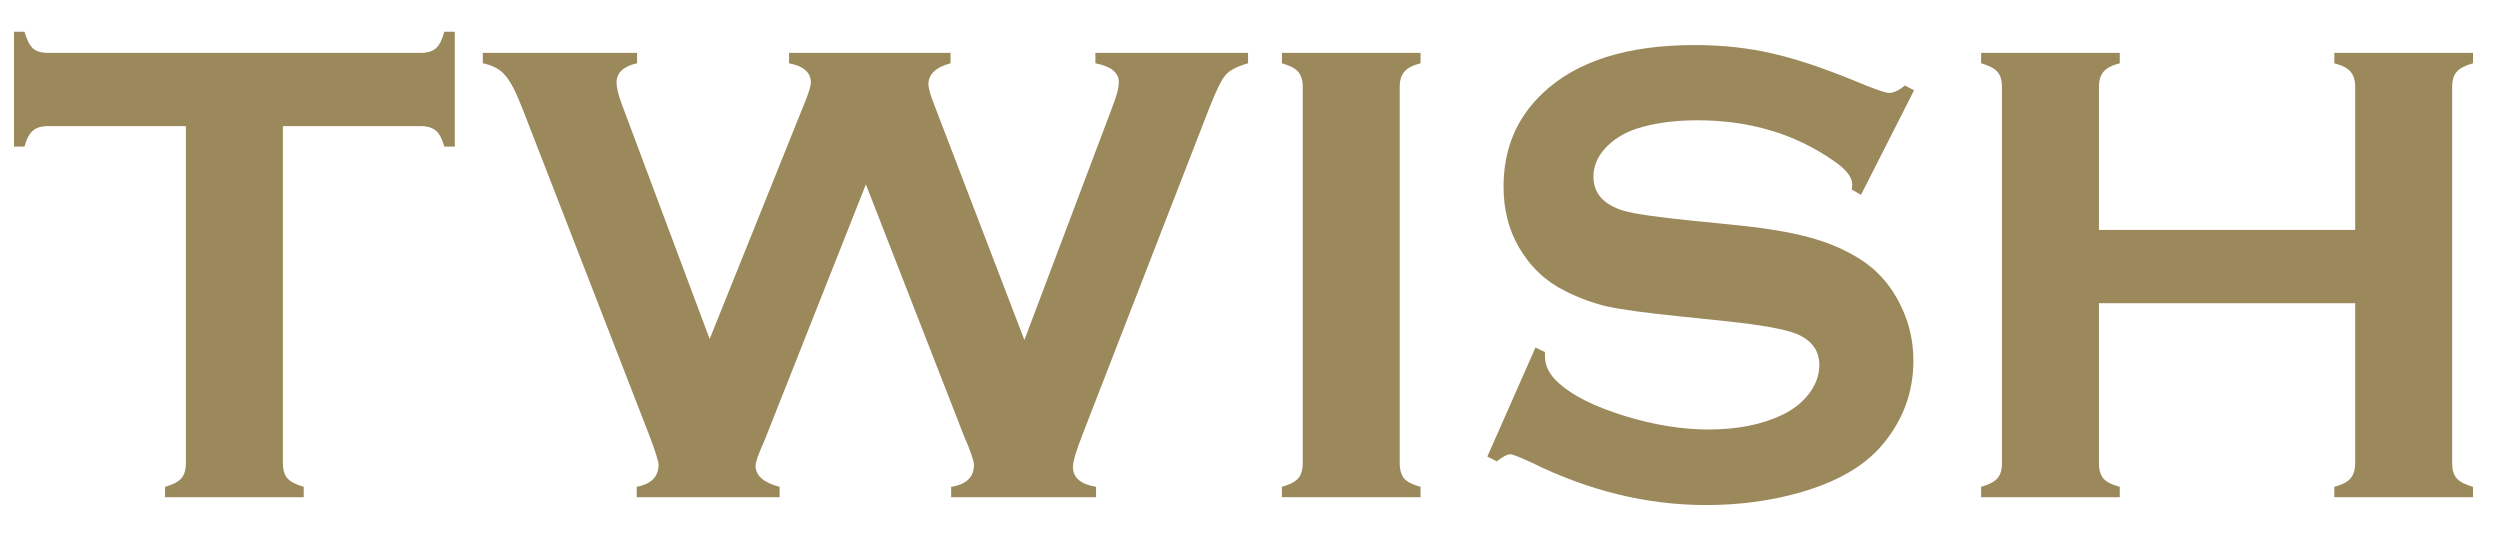
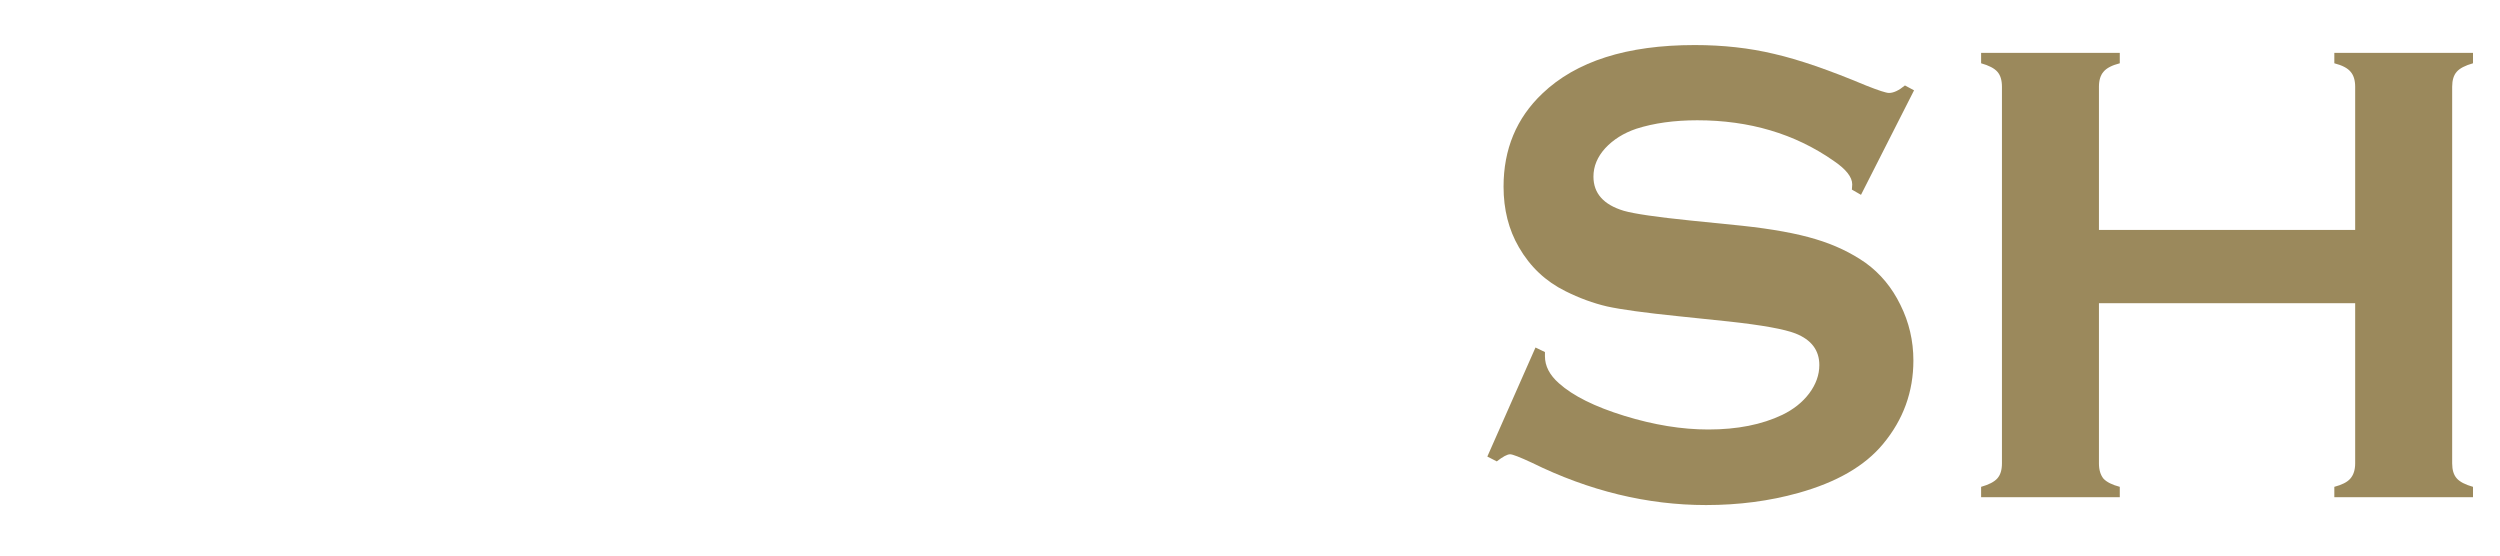
<svg xmlns="http://www.w3.org/2000/svg" width="45" height="10" viewBox="0 0 45 10" fill="none">
  <path d="M42.393 5.458H37.781V8.341C37.781 8.458 37.809 8.55 37.863 8.616C37.922 8.679 38.02 8.727 38.156 8.763V8.95H35.66V8.763C35.801 8.723 35.898 8.673 35.953 8.61C36.008 8.548 36.035 8.458 36.035 8.341V1.561C36.035 1.444 36.008 1.354 35.953 1.292C35.898 1.229 35.801 1.179 35.66 1.139V0.952H38.156V1.139C38.016 1.175 37.918 1.225 37.863 1.292C37.809 1.354 37.781 1.444 37.781 1.561V4.139H42.393V1.561C42.393 1.444 42.365 1.354 42.311 1.292C42.256 1.225 42.158 1.175 42.018 1.139V0.952H44.514V1.139C44.373 1.179 44.276 1.229 44.221 1.292C44.166 1.354 44.139 1.444 44.139 1.561V8.341C44.139 8.458 44.166 8.548 44.221 8.61C44.276 8.673 44.373 8.723 44.514 8.763V8.95H42.018V8.763C42.154 8.727 42.25 8.679 42.305 8.616C42.363 8.55 42.393 8.458 42.393 8.341V5.458Z" fill="#9B895C" />
  <path d="M34.453 1.626L33.498 3.507L33.334 3.413C33.338 3.374 33.34 3.343 33.34 3.319C33.34 3.186 33.227 3.044 33 2.891C32.305 2.407 31.488 2.165 30.551 2.165C30.137 2.165 29.772 2.216 29.455 2.317C29.225 2.395 29.037 2.513 28.893 2.669C28.752 2.825 28.682 2.995 28.682 3.179C28.682 3.479 28.863 3.684 29.227 3.794C29.414 3.848 29.817 3.907 30.434 3.97L31.354 4.063C31.901 4.122 32.342 4.202 32.678 4.304C33.018 4.405 33.318 4.548 33.58 4.731C33.846 4.923 34.055 5.175 34.207 5.487C34.363 5.8 34.441 6.134 34.441 6.489C34.441 7.052 34.26 7.552 33.897 7.989C33.568 8.388 33.059 8.682 32.367 8.874C31.852 9.018 31.299 9.091 30.709 9.091C29.651 9.091 28.605 8.837 27.574 8.329C27.355 8.227 27.225 8.177 27.182 8.177C27.131 8.177 27.051 8.22 26.942 8.305L26.772 8.218L27.639 6.255L27.809 6.337C27.809 6.372 27.809 6.397 27.809 6.413C27.809 6.589 27.893 6.751 28.061 6.899C28.314 7.126 28.707 7.321 29.238 7.485C29.77 7.649 30.273 7.731 30.75 7.731C31.27 7.731 31.713 7.643 32.08 7.468C32.283 7.37 32.445 7.241 32.566 7.081C32.688 6.917 32.748 6.747 32.748 6.571C32.748 6.305 32.605 6.116 32.32 6.003C32.121 5.925 31.719 5.852 31.113 5.786L30.211 5.692C29.605 5.63 29.178 5.571 28.928 5.516C28.678 5.458 28.428 5.366 28.178 5.241C27.822 5.065 27.543 4.802 27.34 4.45C27.156 4.134 27.064 3.77 27.064 3.36C27.064 2.684 27.297 2.126 27.762 1.684C28.371 1.102 29.285 0.811 30.504 0.811C31.016 0.811 31.492 0.864 31.934 0.97C32.375 1.071 32.926 1.261 33.586 1.538C33.813 1.628 33.951 1.673 34.002 1.673C34.084 1.673 34.18 1.628 34.289 1.538L34.453 1.626Z" fill="#9B895C" />
-   <path d="M23.449 8.335V1.561C23.449 1.444 23.422 1.354 23.367 1.292C23.313 1.229 23.215 1.179 23.074 1.139V0.952H25.57V1.139C25.43 1.175 25.332 1.225 25.277 1.292C25.223 1.354 25.195 1.444 25.195 1.561V8.335C25.195 8.456 25.223 8.55 25.277 8.616C25.336 8.679 25.434 8.727 25.57 8.763V8.95H23.074V8.763C23.215 8.723 23.313 8.673 23.367 8.61C23.422 8.548 23.449 8.456 23.449 8.335Z" fill="#9B895C" />
-   <path d="M15.586 3.319L13.758 7.936C13.652 8.171 13.6 8.319 13.6 8.382C13.6 8.561 13.744 8.688 14.033 8.763V8.95H11.461V8.763C11.723 8.712 11.854 8.579 11.854 8.364C11.854 8.305 11.799 8.132 11.69 7.843L9.399 1.942C9.285 1.649 9.182 1.452 9.088 1.35C8.998 1.245 8.865 1.175 8.69 1.139V0.952H11.467V1.139C11.221 1.194 11.098 1.309 11.098 1.485C11.098 1.575 11.129 1.704 11.191 1.872L12.774 6.102L14.485 1.848C14.559 1.665 14.596 1.544 14.596 1.485C14.596 1.305 14.465 1.19 14.203 1.139V0.952H17.11V1.139C16.844 1.21 16.711 1.337 16.711 1.52C16.711 1.583 16.744 1.7 16.811 1.872L18.439 6.12L20.016 1.942C20.098 1.735 20.139 1.581 20.139 1.479C20.139 1.307 19.998 1.194 19.717 1.139V0.952H22.465V1.139C22.27 1.194 22.135 1.264 22.061 1.35C21.986 1.436 21.889 1.634 21.768 1.942L19.477 7.843C19.367 8.124 19.313 8.311 19.313 8.405C19.313 8.597 19.451 8.716 19.729 8.763V8.95H17.121V8.763C17.395 8.72 17.531 8.589 17.531 8.37C17.531 8.296 17.471 8.12 17.35 7.843L15.586 3.319Z" fill="#9B895C" />
-   <path d="M5.092 2.27V8.335C5.092 8.456 5.119 8.548 5.174 8.61C5.229 8.673 5.326 8.723 5.467 8.763V8.95H2.971V8.763C3.111 8.723 3.209 8.673 3.264 8.61C3.318 8.548 3.346 8.456 3.346 8.335V2.27H0.861C0.744 2.27 0.654 2.298 0.592 2.352C0.529 2.403 0.479 2.499 0.44 2.639H0.252V0.571H0.44C0.482 0.716 0.533 0.815 0.592 0.87C0.654 0.925 0.744 0.952 0.861 0.952H7.57C7.691 0.952 7.783 0.925 7.846 0.87C7.908 0.815 7.959 0.716 7.998 0.571H8.186V2.639H7.998C7.959 2.499 7.908 2.403 7.846 2.352C7.783 2.298 7.691 2.27 7.57 2.27H5.092Z" fill="#9B895C" />
</svg>